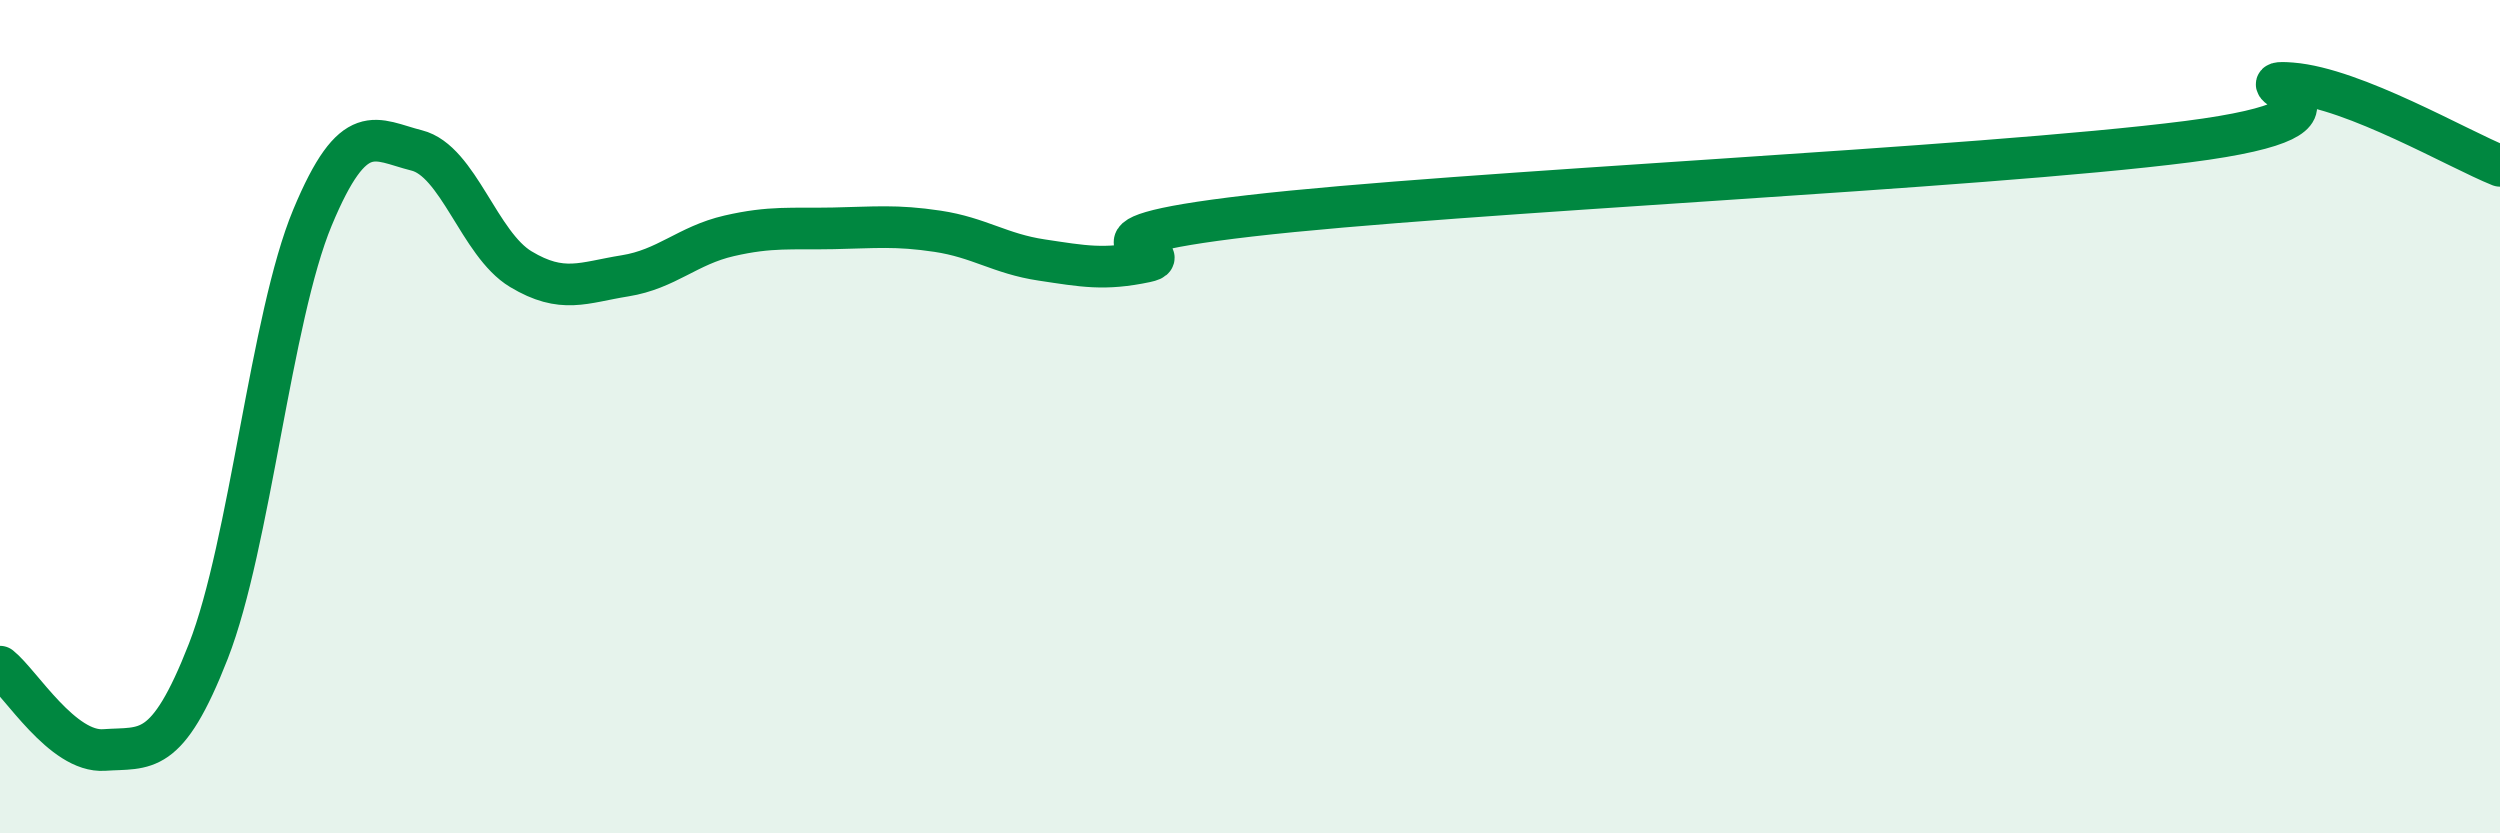
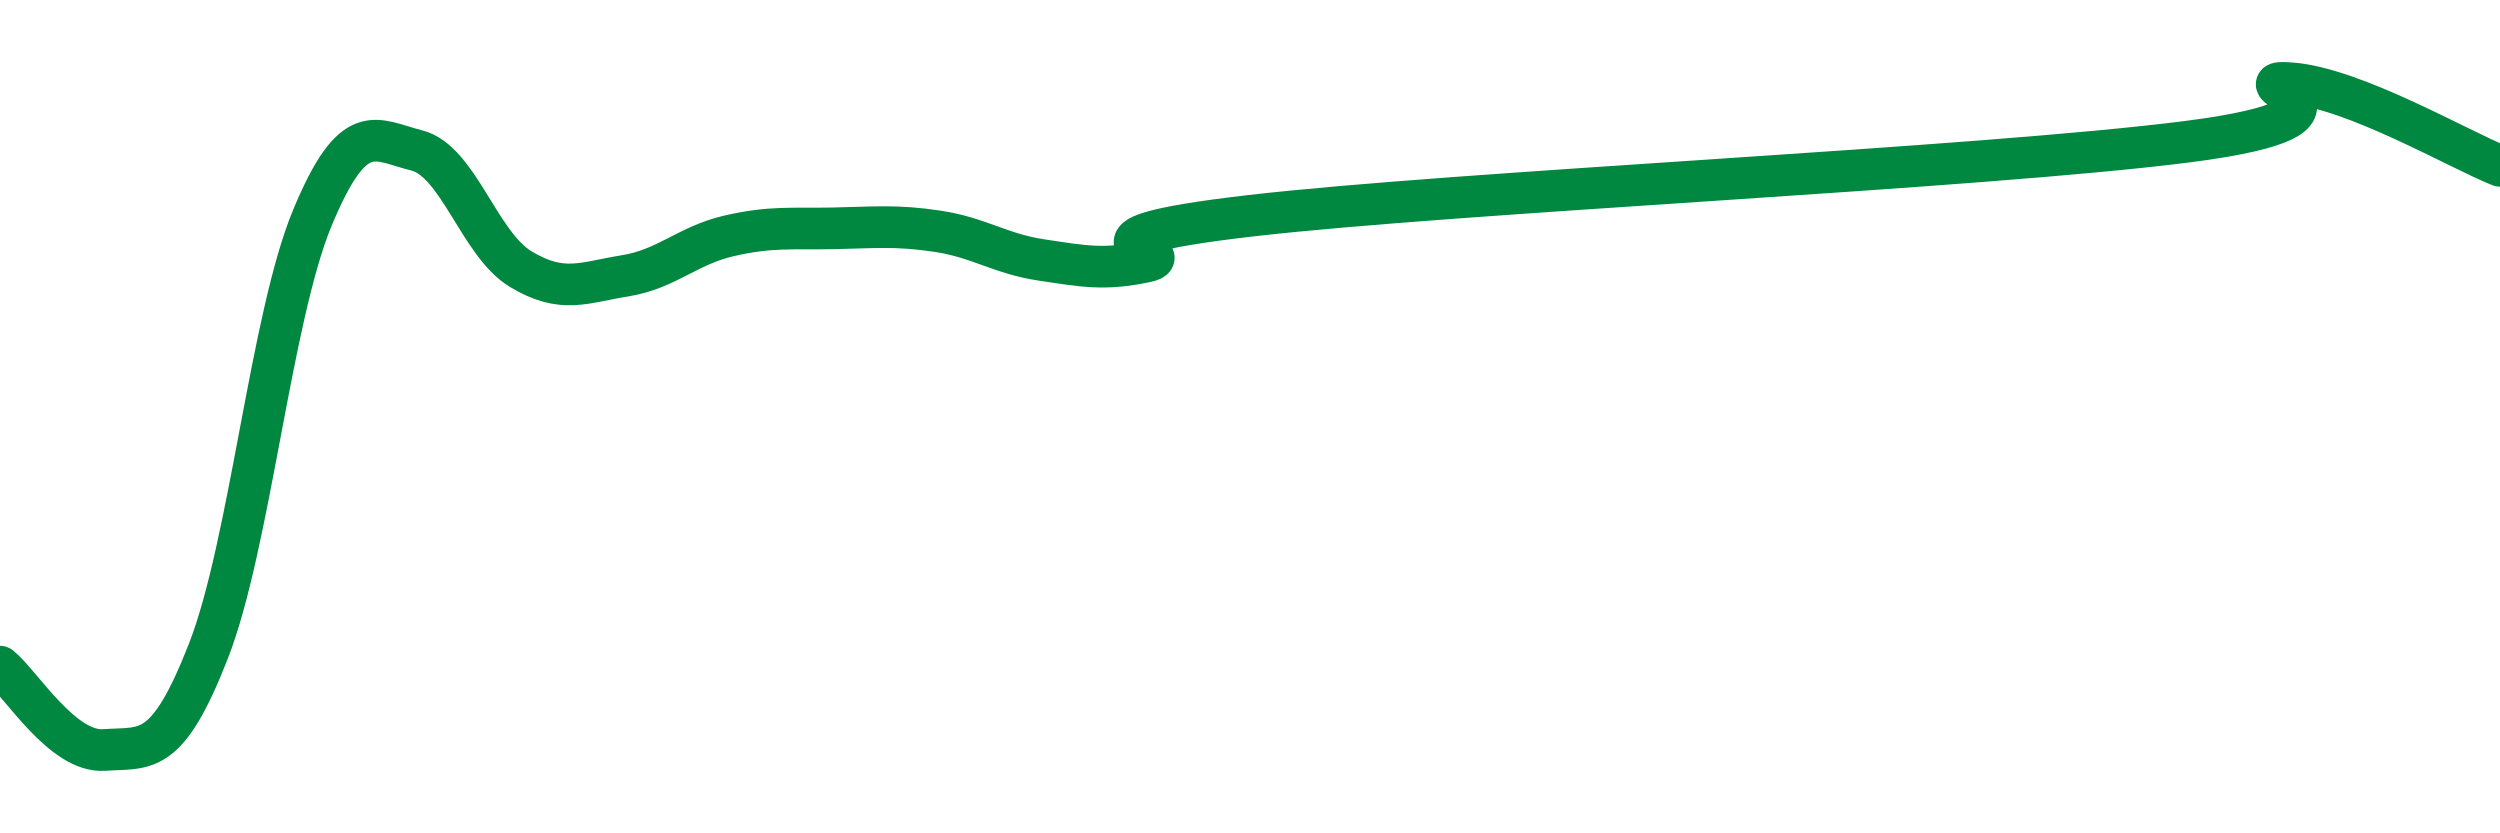
<svg xmlns="http://www.w3.org/2000/svg" width="60" height="20" viewBox="0 0 60 20">
-   <path d="M 0,16 C 0.5,16.4 1.5,18.07 2.5,18 C 3.5,17.93 4,18.19 5,15.63 C 6,13.07 6.5,7.62 7.5,5.22 C 8.5,2.82 9,3.36 10,3.61 C 11,3.86 11.5,5.86 12.5,6.46 C 13.5,7.06 14,6.78 15,6.62 C 16,6.46 16.5,5.89 17.5,5.66 C 18.5,5.43 19,5.5 20,5.48 C 21,5.46 21.5,5.4 22.5,5.55 C 23.5,5.7 24,6.09 25,6.24 C 26,6.39 26.5,6.49 27.5,6.28 C 28.5,6.07 25,5.76 30,5.18 C 35,4.6 47.5,4.04 52.5,3.4 C 57.5,2.76 53.5,1.88 55,2 C 56.5,2.12 59,3.58 60,3.98L60 20L0 20Z" fill="#008740" opacity="0.1" stroke-linecap="round" stroke-linejoin="round" />
  <path d="M 0,16 C 0.5,16.4 1.5,18.07 2.5,18 C 3.5,17.93 4,18.19 5,15.63 C 6,13.07 6.5,7.62 7.5,5.22 C 8.5,2.82 9,3.36 10,3.61 C 11,3.86 11.5,5.86 12.5,6.46 C 13.5,7.06 14,6.78 15,6.62 C 16,6.46 16.5,5.89 17.5,5.66 C 18.5,5.43 19,5.5 20,5.48 C 21,5.46 21.5,5.4 22.5,5.55 C 23.5,5.7 24,6.09 25,6.24 C 26,6.39 26.5,6.49 27.5,6.28 C 28.5,6.07 25,5.76 30,5.18 C 35,4.6 47.5,4.04 52.5,3.4 C 57.5,2.76 53.5,1.88 55,2 C 56.5,2.12 59,3.58 60,3.98" stroke="#008740" stroke-width="1" fill="none" stroke-linecap="round" stroke-linejoin="round" />
</svg>